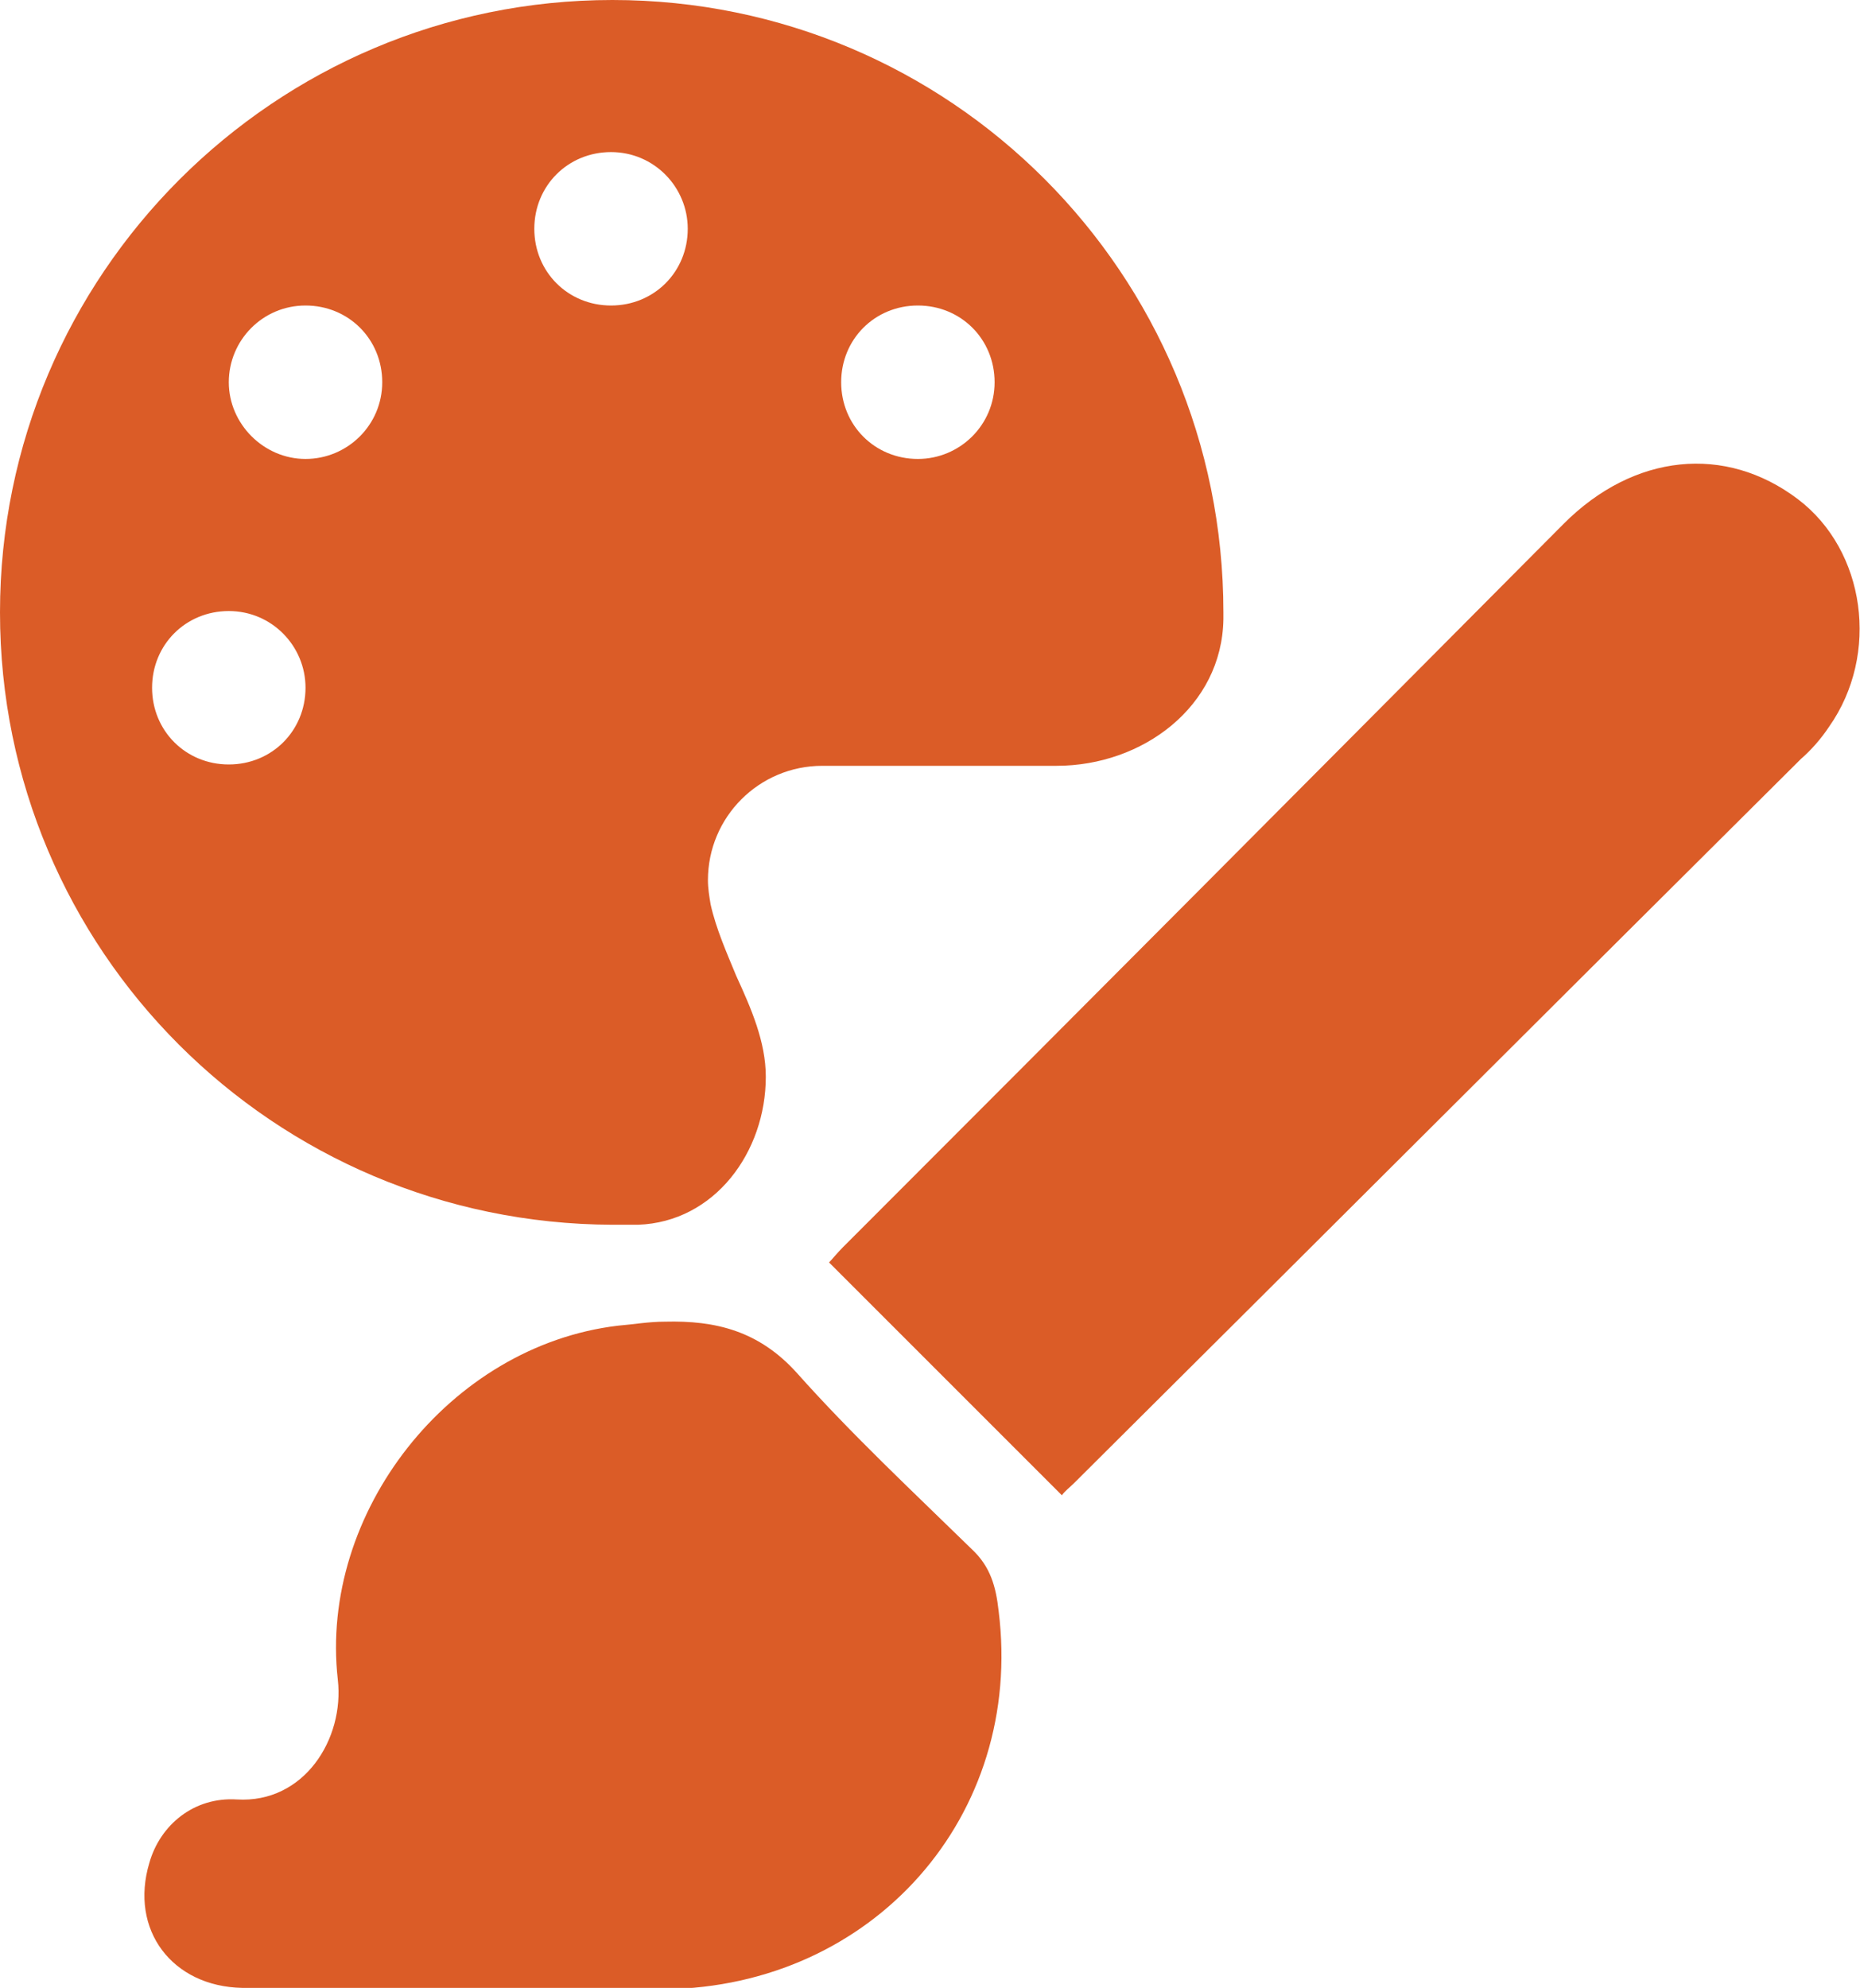
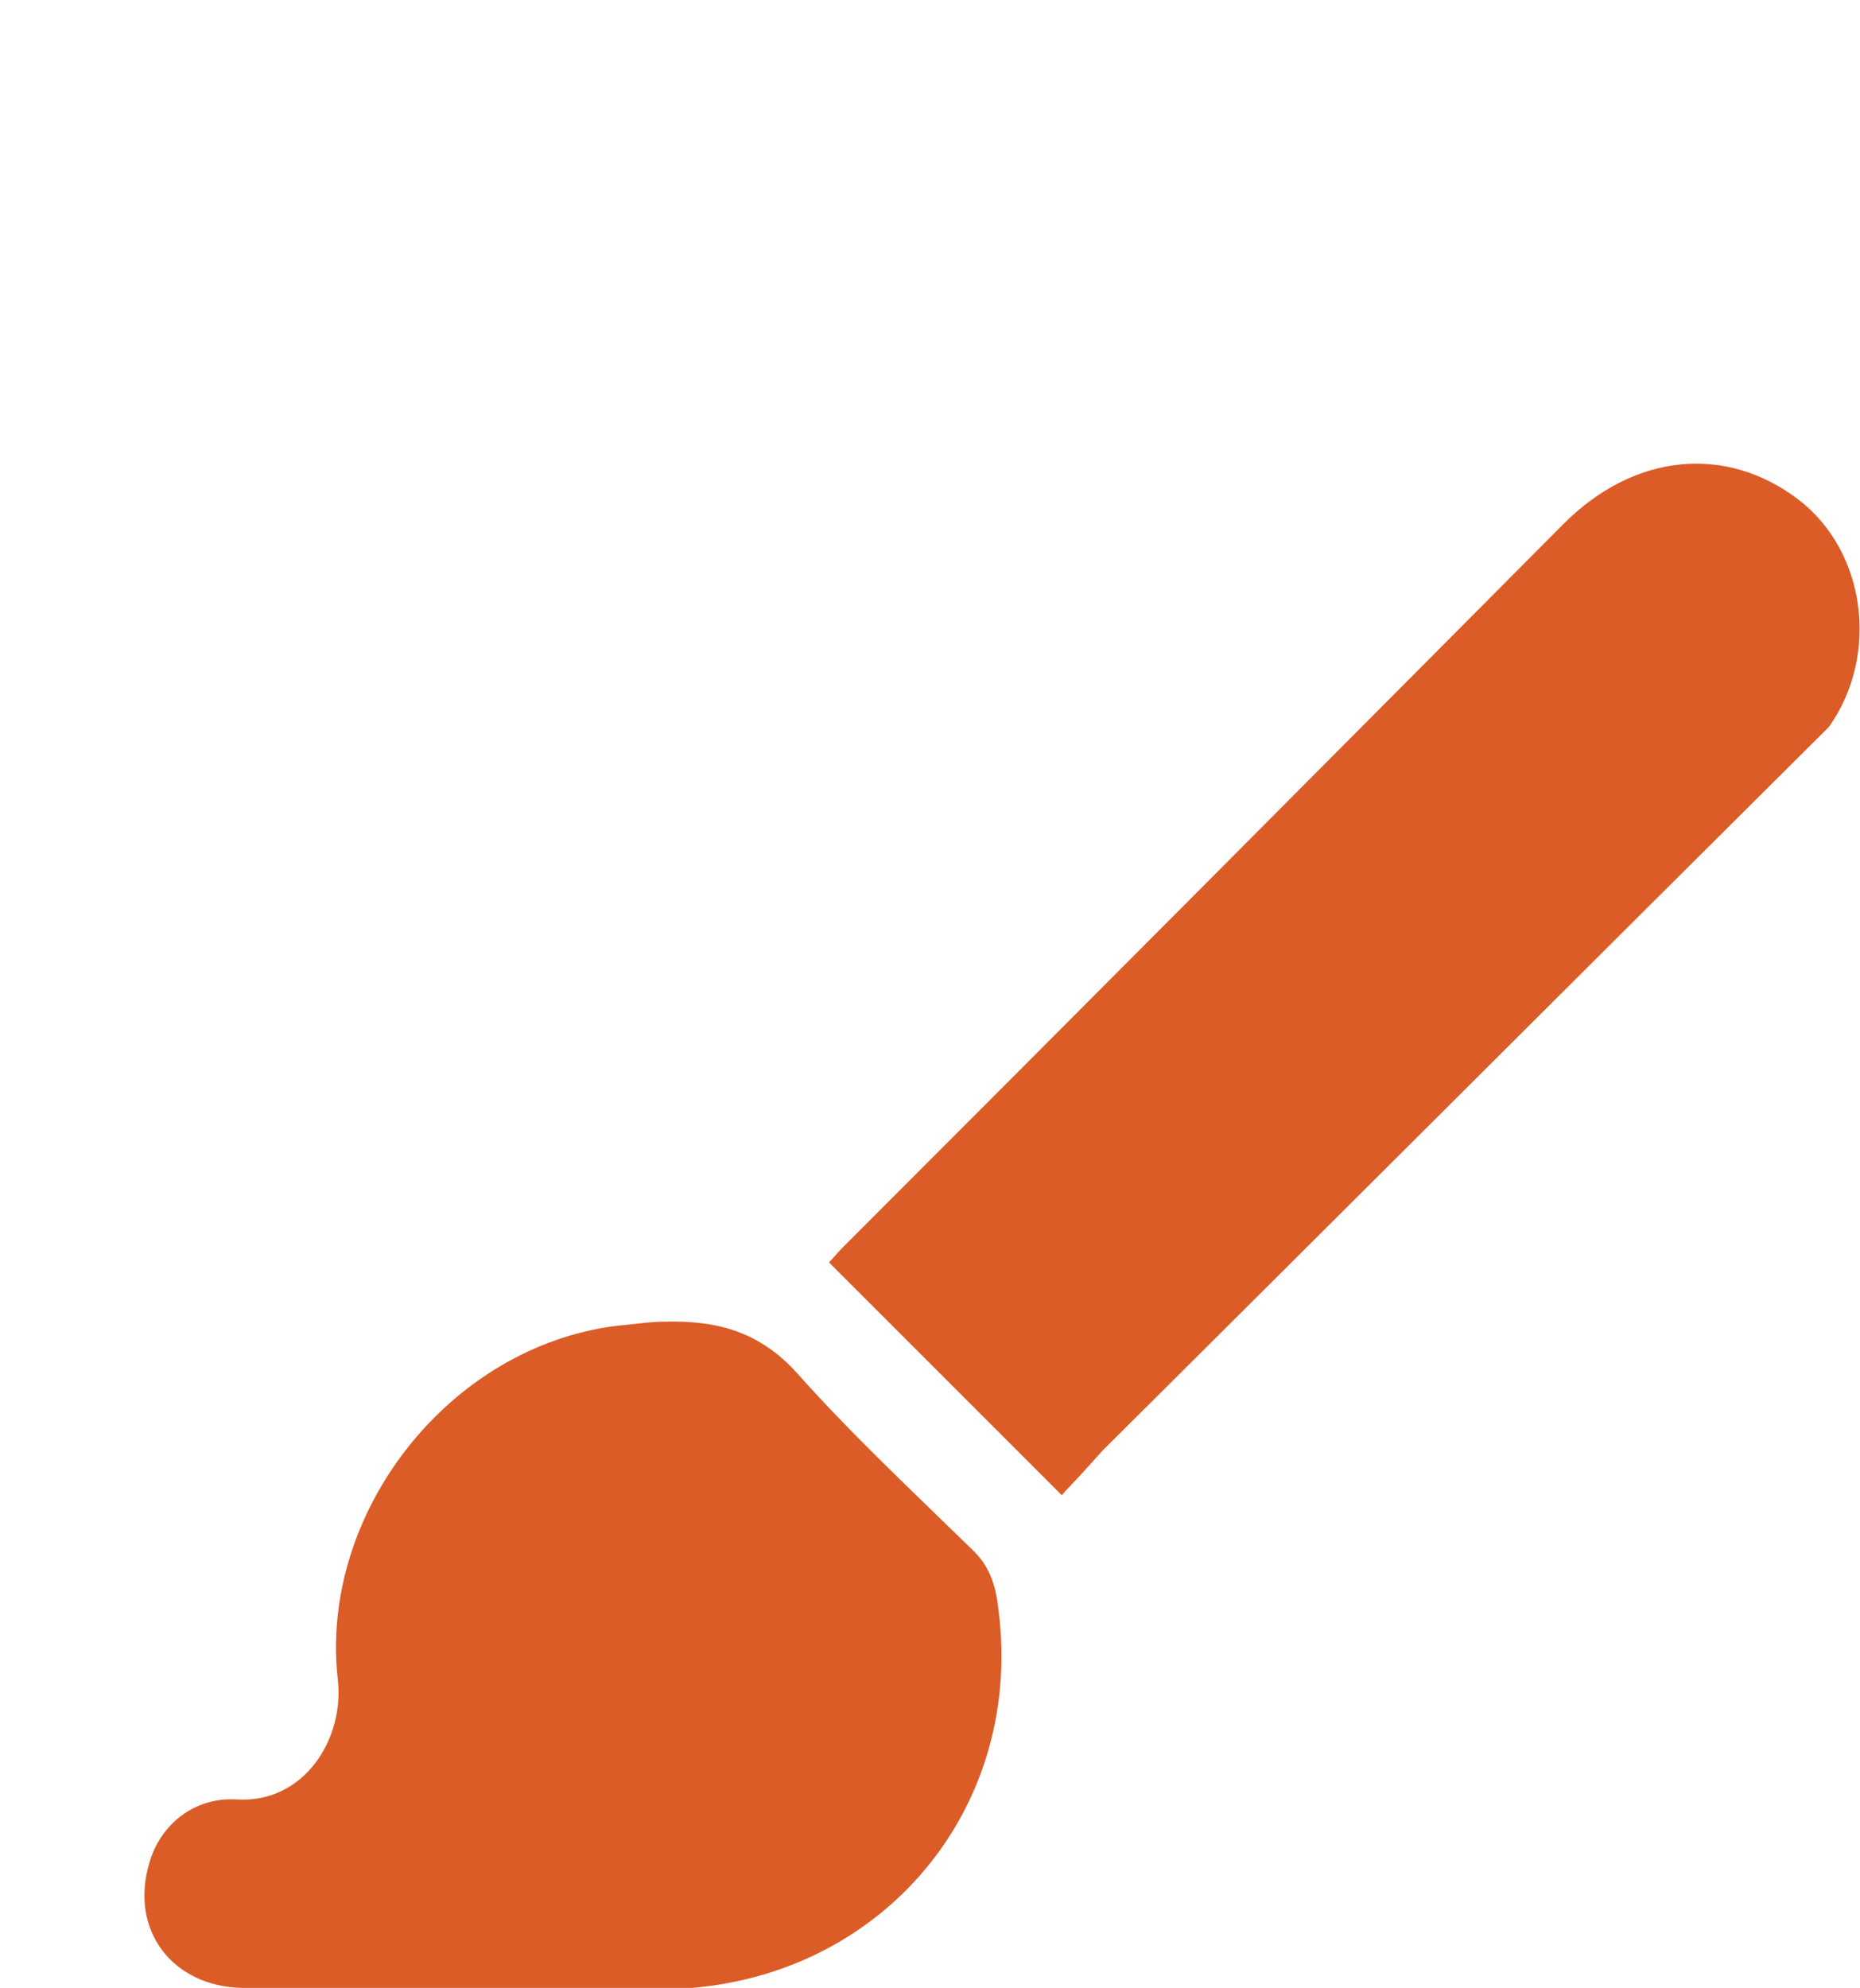
<svg xmlns="http://www.w3.org/2000/svg" version="1.1" id="Layer_1" x="0px" y="0px" viewBox="0 0 138.2 147.7" style="enable-background:new 0 0 138.2 147.7;" xml:space="preserve">
  <style type="text/css"> .st0{fill:#DB5C27;} </style>
  <g>
    <g>
-       <path class="st0" d="M78.9,111.1c-5.8-5.8-11.5-11.5-17.3-17.3c0.2-0.2,0.6-0.7,1-1.1c17.9-17.9,35.8-35.9,53.6-53.8 c5.2-5.2,12-5.9,17.4-1.8c5,3.8,6.1,11.5,2.3,16.9c-0.6,0.9-1.3,1.7-2.1,2.4c-18,17.9-36,35.9-54,53.8 C79.5,110.5,79.1,110.8,78.9,111.1L78.9,111.1z" />
+       <path class="st0" d="M78.9,111.1c-5.8-5.8-11.5-11.5-17.3-17.3c0.2-0.2,0.6-0.7,1-1.1c17.9-17.9,35.8-35.9,53.6-53.8 c5.2-5.2,12-5.9,17.4-1.8c5,3.8,6.1,11.5,2.3,16.9c-18,17.9-36,35.9-54,53.8 C79.5,110.5,79.1,110.8,78.9,111.1L78.9,111.1z" />
      <path class="st0" d="M34.1,147.7c-5.4,0-10.8,0.1-16.1,0c-5.2-0.1-8.4-4.3-6.9-9.3c0.8-2.8,3.3-4.9,6.5-4.7c5,0.3,8-4.5,7.5-8.9 c-1.4-12.4,8.3-24.8,20.8-26.3c1.2-0.1,2.3-0.3,3.5-0.3c3.8-0.1,7,0.7,9.8,3.8c4.1,4.6,8.6,8.8,13,13.1c1.4,1.3,1.8,2.8,2,4.6 c1.9,15.2-9.3,27.9-24.8,28.1C44.2,147.8,39.2,147.7,34.1,147.7L34.1,147.7z" />
    </g>
-     <path class="st0" d="M90.9,45.5v0.5c-0.1,6.5-6,10.9-12.4,10.9H61.1c-4.7,0-8.5,3.8-8.5,8.5c0,0.6,0.1,1.2,0.2,1.8 c0.4,1.8,1.2,3.6,1.9,5.3c1.1,2.4,2.2,4.9,2.2,7.5c0,5.6-3.8,10.8-9.5,11c-0.6,0-1.2,0-1.9,0C20.3,90.9,0,70.6,0,45.5 S20.4,0,45.5,0S90.9,20.3,90.9,45.5L90.9,45.5z M22.7,51.1c0-3.1-2.5-5.7-5.7-5.7s-5.7,2.5-5.7,5.7s2.5,5.7,5.7,5.7 S22.7,54.3,22.7,51.1z M22.7,34.1c3.1,0,5.7-2.5,5.7-5.7s-2.5-5.7-5.7-5.7S17,25.3,17,28.4S19.6,34.1,22.7,34.1z M51.1,17 c0-3.1-2.5-5.7-5.7-5.7s-5.7,2.5-5.7,5.7s2.5,5.7,5.7,5.7S51.1,20.2,51.1,17z M68.2,34.1c3.1,0,5.7-2.5,5.7-5.7s-2.5-5.7-5.7-5.7 s-5.7,2.5-5.7,5.7S65,34.1,68.2,34.1z" />
  </g>
</svg>